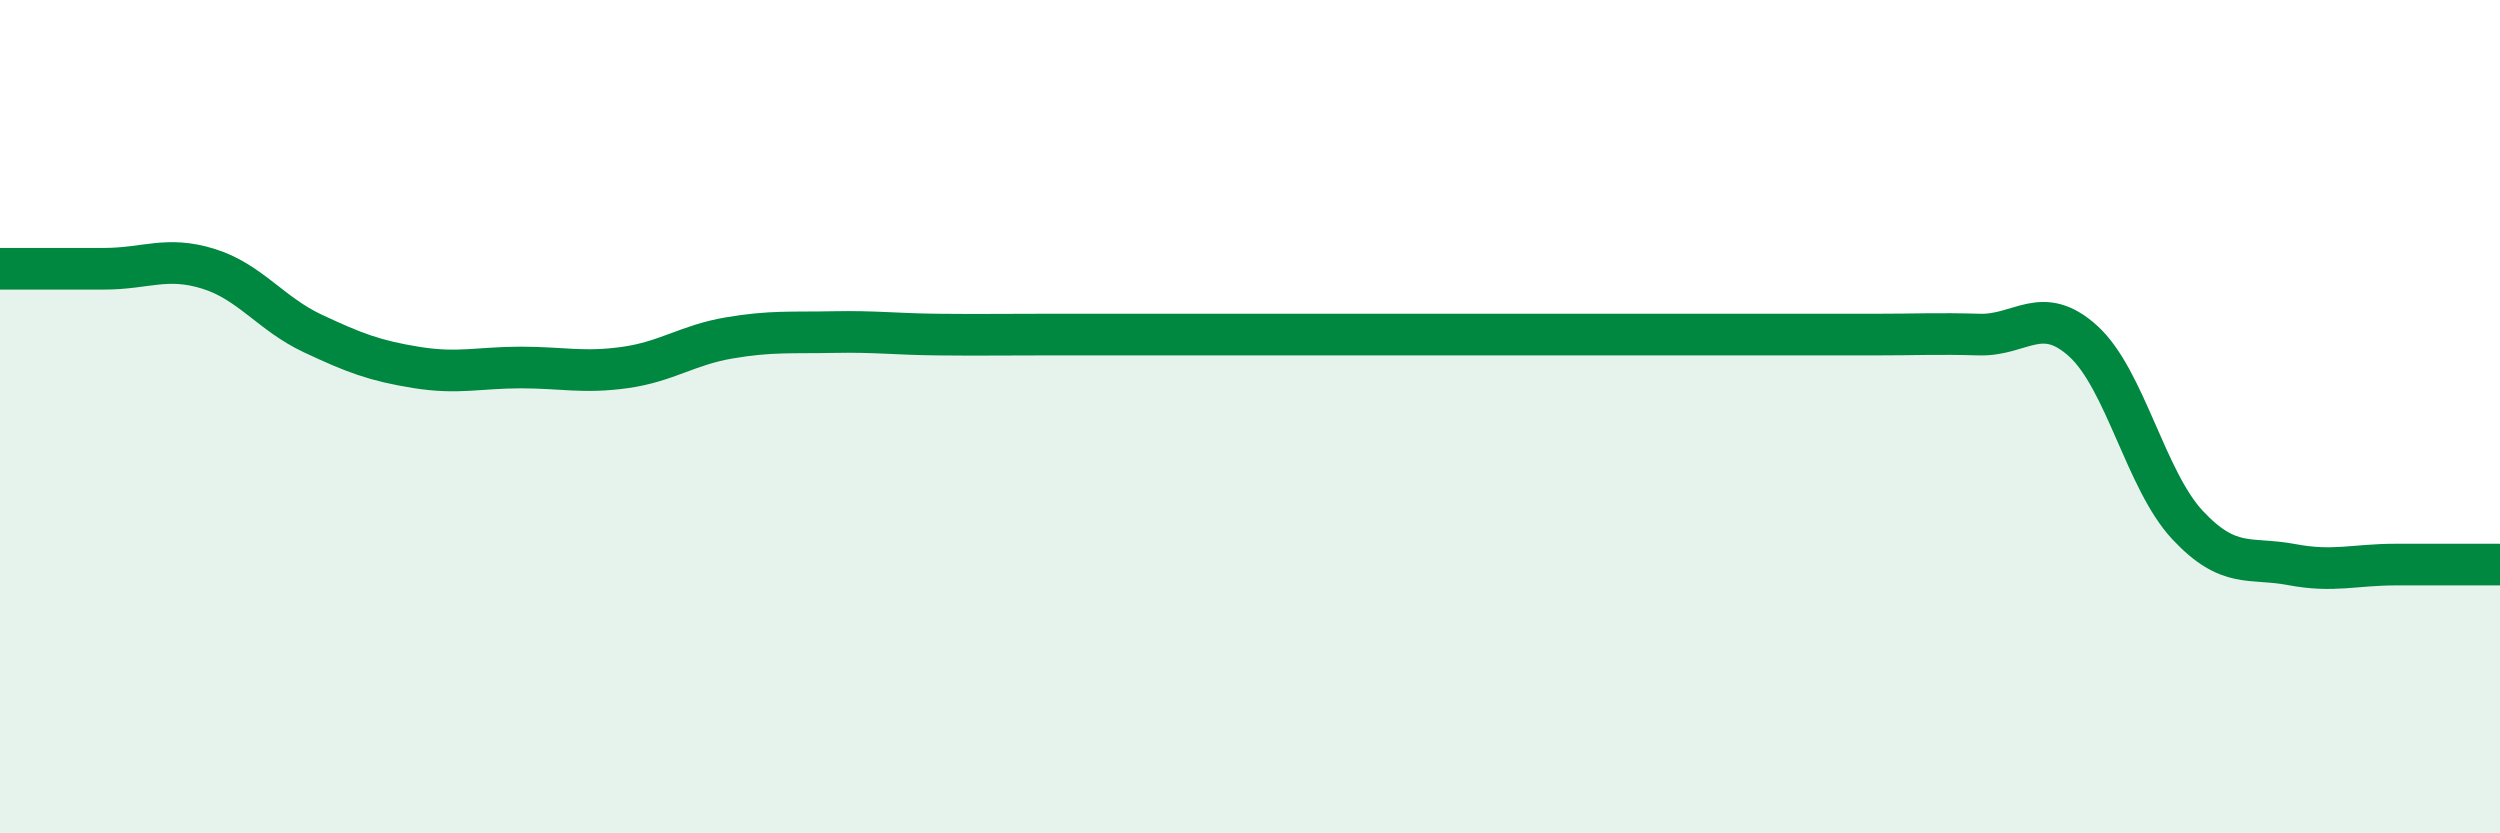
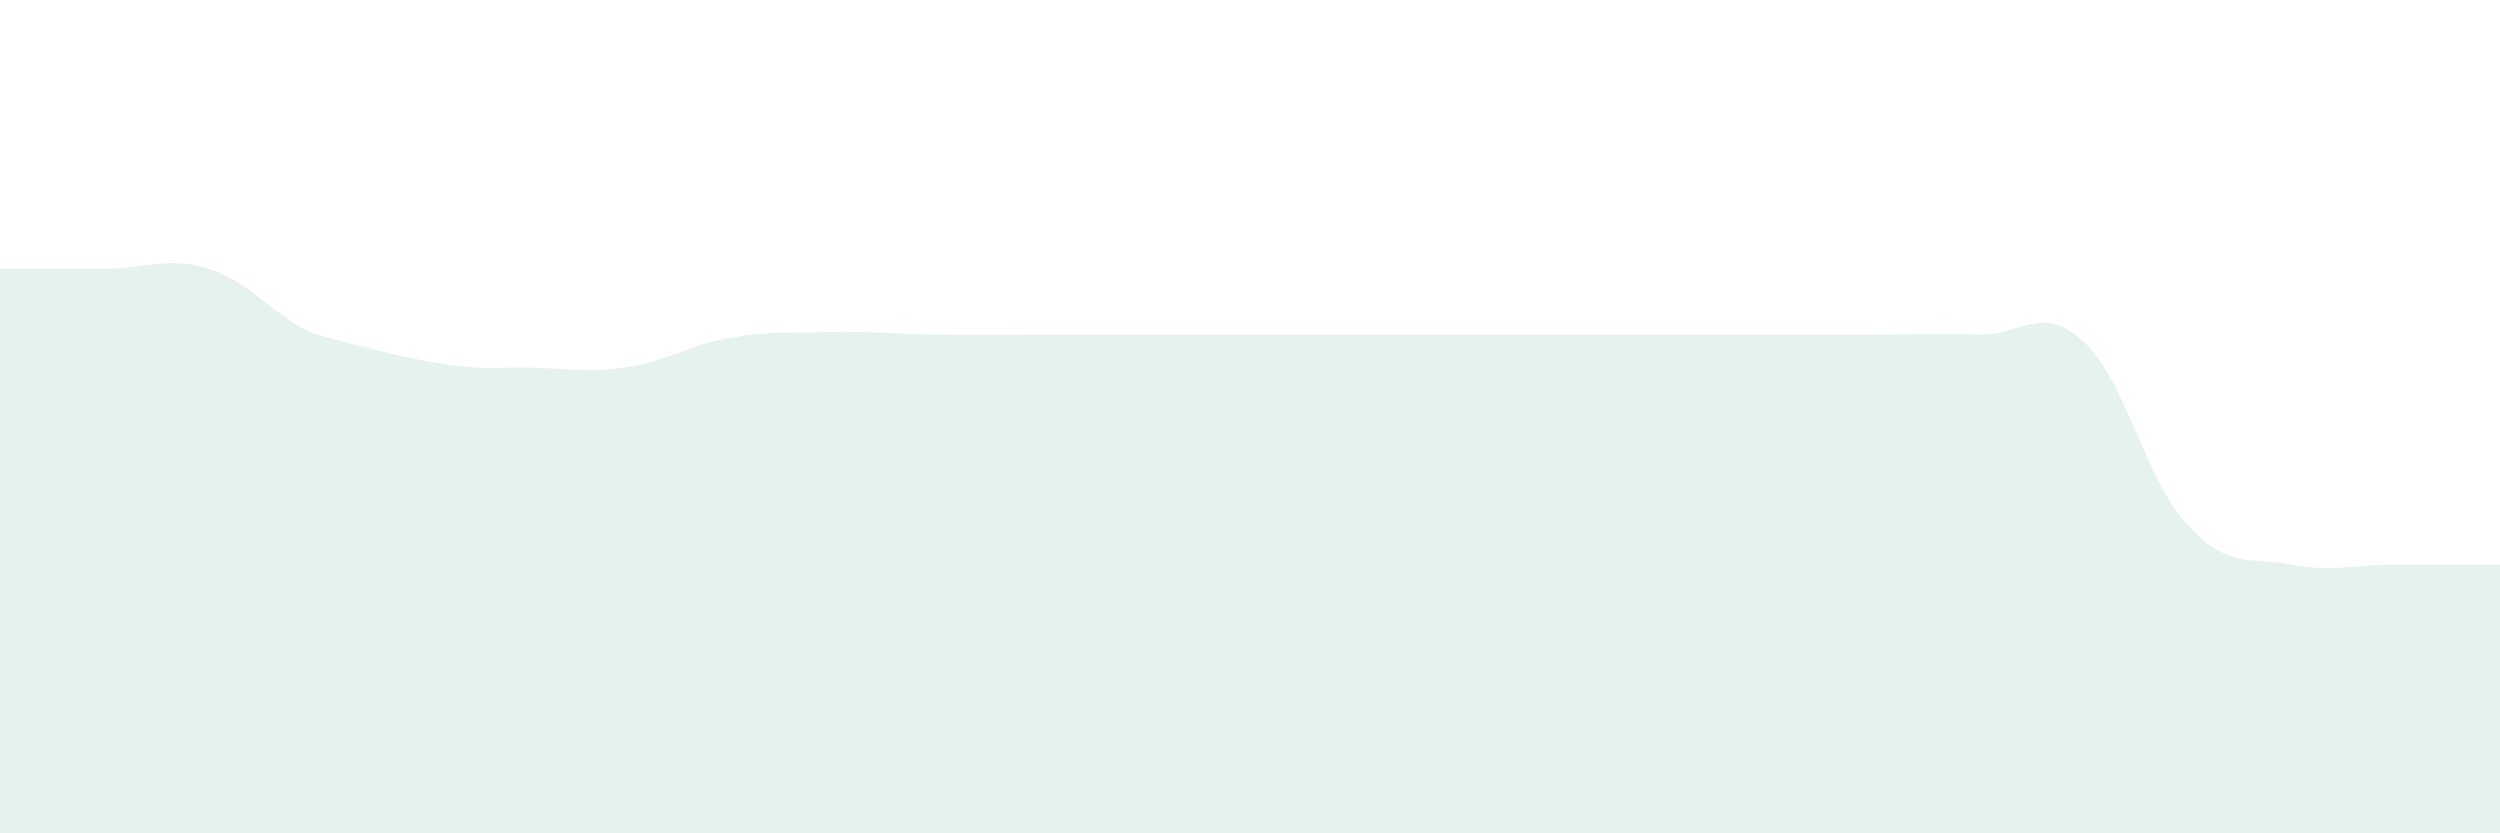
<svg xmlns="http://www.w3.org/2000/svg" width="60" height="20" viewBox="0 0 60 20">
-   <path d="M 0,6.45 C 0.5,6.45 1.5,6.45 2.5,6.45 C 3.5,6.45 4,6.14 5,6.45 C 6,6.76 6.5,7.53 7.5,8 C 8.5,8.47 9,8.66 10,8.82 C 11,8.98 11.5,8.82 12.5,8.82 C 13.5,8.82 14,8.96 15,8.82 C 16,8.68 16.5,8.28 17.5,8.11 C 18.5,7.94 19,7.99 20,7.97 C 21,7.95 21.5,8.02 22.5,8.03 C 23.5,8.04 24,8.03 25,8.03 C 26,8.03 26.5,8.03 27.5,8.03 C 28.5,8.03 29,8.03 30,8.03 C 31,8.03 31.5,8.03 32.5,8.03 C 33.5,8.03 34,8.03 35,8.03 C 36,8.03 36.5,8.03 37.5,8.03 C 38.5,8.03 39,8.03 40,8.03 C 41,8.03 41.5,8.03 42.5,8.03 C 43.5,8.03 44,8.03 45,8.03 C 46,8.03 46.5,8 47.5,8.03 C 48.5,8.06 49,7.28 50,8.19 C 51,9.1 51.5,11.53 52.5,12.6 C 53.5,13.67 54,13.36 55,13.55 C 56,13.74 56.5,13.55 57.5,13.55 C 58.5,13.55 59.5,13.55 60,13.55L60 20L0 20Z" fill="#008740" opacity="0.1" stroke-linecap="round" stroke-linejoin="round" />
-   <path d="M 0,6.45 C 0.5,6.45 1.5,6.45 2.5,6.45 C 3.5,6.45 4,6.14 5,6.45 C 6,6.76 6.5,7.53 7.5,8 C 8.5,8.47 9,8.66 10,8.82 C 11,8.98 11.5,8.82 12.5,8.82 C 13.5,8.82 14,8.96 15,8.82 C 16,8.68 16.5,8.28 17.5,8.11 C 18.5,7.94 19,7.99 20,7.97 C 21,7.95 21.5,8.02 22.5,8.03 C 23.5,8.04 24,8.03 25,8.03 C 26,8.03 26.5,8.03 27.5,8.03 C 28.5,8.03 29,8.03 30,8.03 C 31,8.03 31.5,8.03 32.5,8.03 C 33.5,8.03 34,8.03 35,8.03 C 36,8.03 36.5,8.03 37.5,8.03 C 38.5,8.03 39,8.03 40,8.03 C 41,8.03 41.5,8.03 42.5,8.03 C 43.5,8.03 44,8.03 45,8.03 C 46,8.03 46.5,8 47.5,8.03 C 48.5,8.06 49,7.28 50,8.19 C 51,9.1 51.5,11.53 52.5,12.6 C 53.5,13.67 54,13.36 55,13.55 C 56,13.74 56.5,13.55 57.5,13.55 C 58.5,13.55 59.5,13.55 60,13.55" stroke="#008740" stroke-width="1" fill="none" stroke-linecap="round" stroke-linejoin="round" />
+   <path d="M 0,6.45 C 0.5,6.45 1.5,6.45 2.5,6.45 C 3.5,6.45 4,6.14 5,6.45 C 6,6.76 6.5,7.53 7.5,8 C 11,8.98 11.5,8.82 12.5,8.82 C 13.5,8.82 14,8.96 15,8.82 C 16,8.68 16.5,8.28 17.5,8.11 C 18.5,7.94 19,7.99 20,7.97 C 21,7.95 21.5,8.02 22.5,8.03 C 23.5,8.04 24,8.03 25,8.03 C 26,8.03 26.5,8.03 27.5,8.03 C 28.5,8.03 29,8.03 30,8.03 C 31,8.03 31.5,8.03 32.5,8.03 C 33.5,8.03 34,8.03 35,8.03 C 36,8.03 36.5,8.03 37.5,8.03 C 38.5,8.03 39,8.03 40,8.03 C 41,8.03 41.5,8.03 42.5,8.03 C 43.5,8.03 44,8.03 45,8.03 C 46,8.03 46.5,8 47.5,8.03 C 48.5,8.06 49,7.28 50,8.19 C 51,9.1 51.5,11.53 52.5,12.6 C 53.5,13.67 54,13.36 55,13.55 C 56,13.74 56.5,13.55 57.5,13.55 C 58.5,13.55 59.5,13.55 60,13.55L60 20L0 20Z" fill="#008740" opacity="0.1" stroke-linecap="round" stroke-linejoin="round" />
</svg>